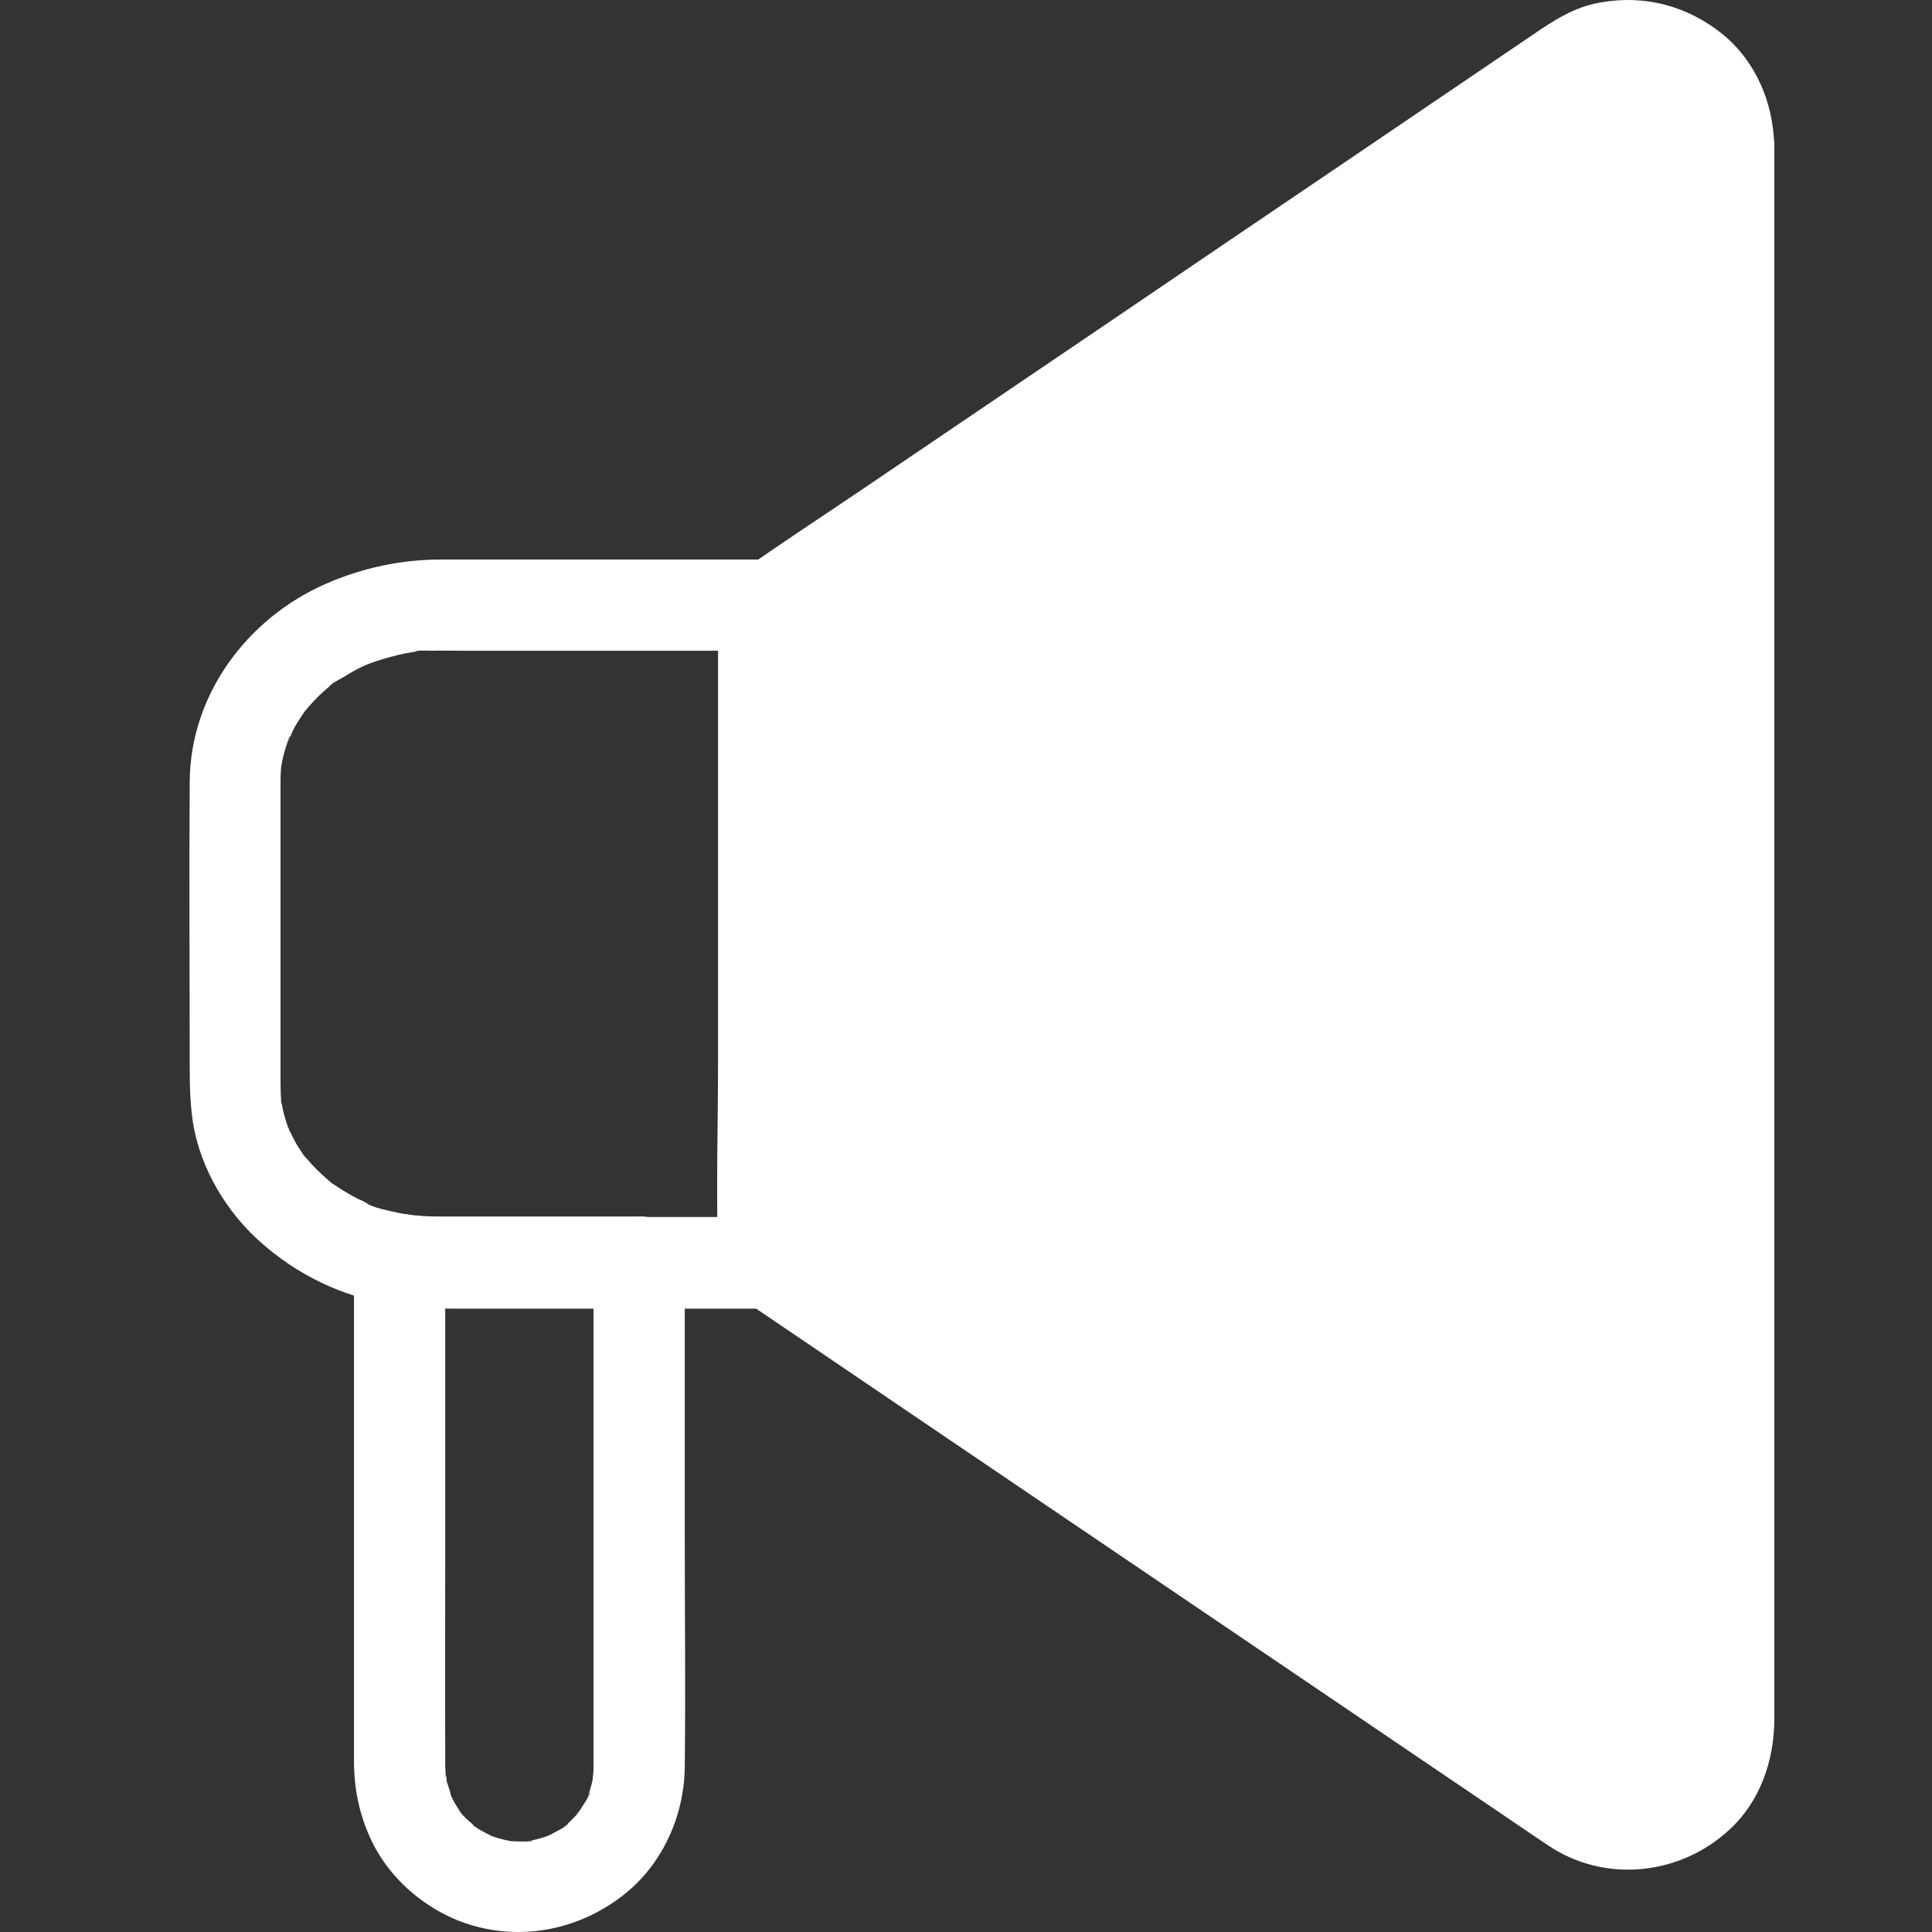
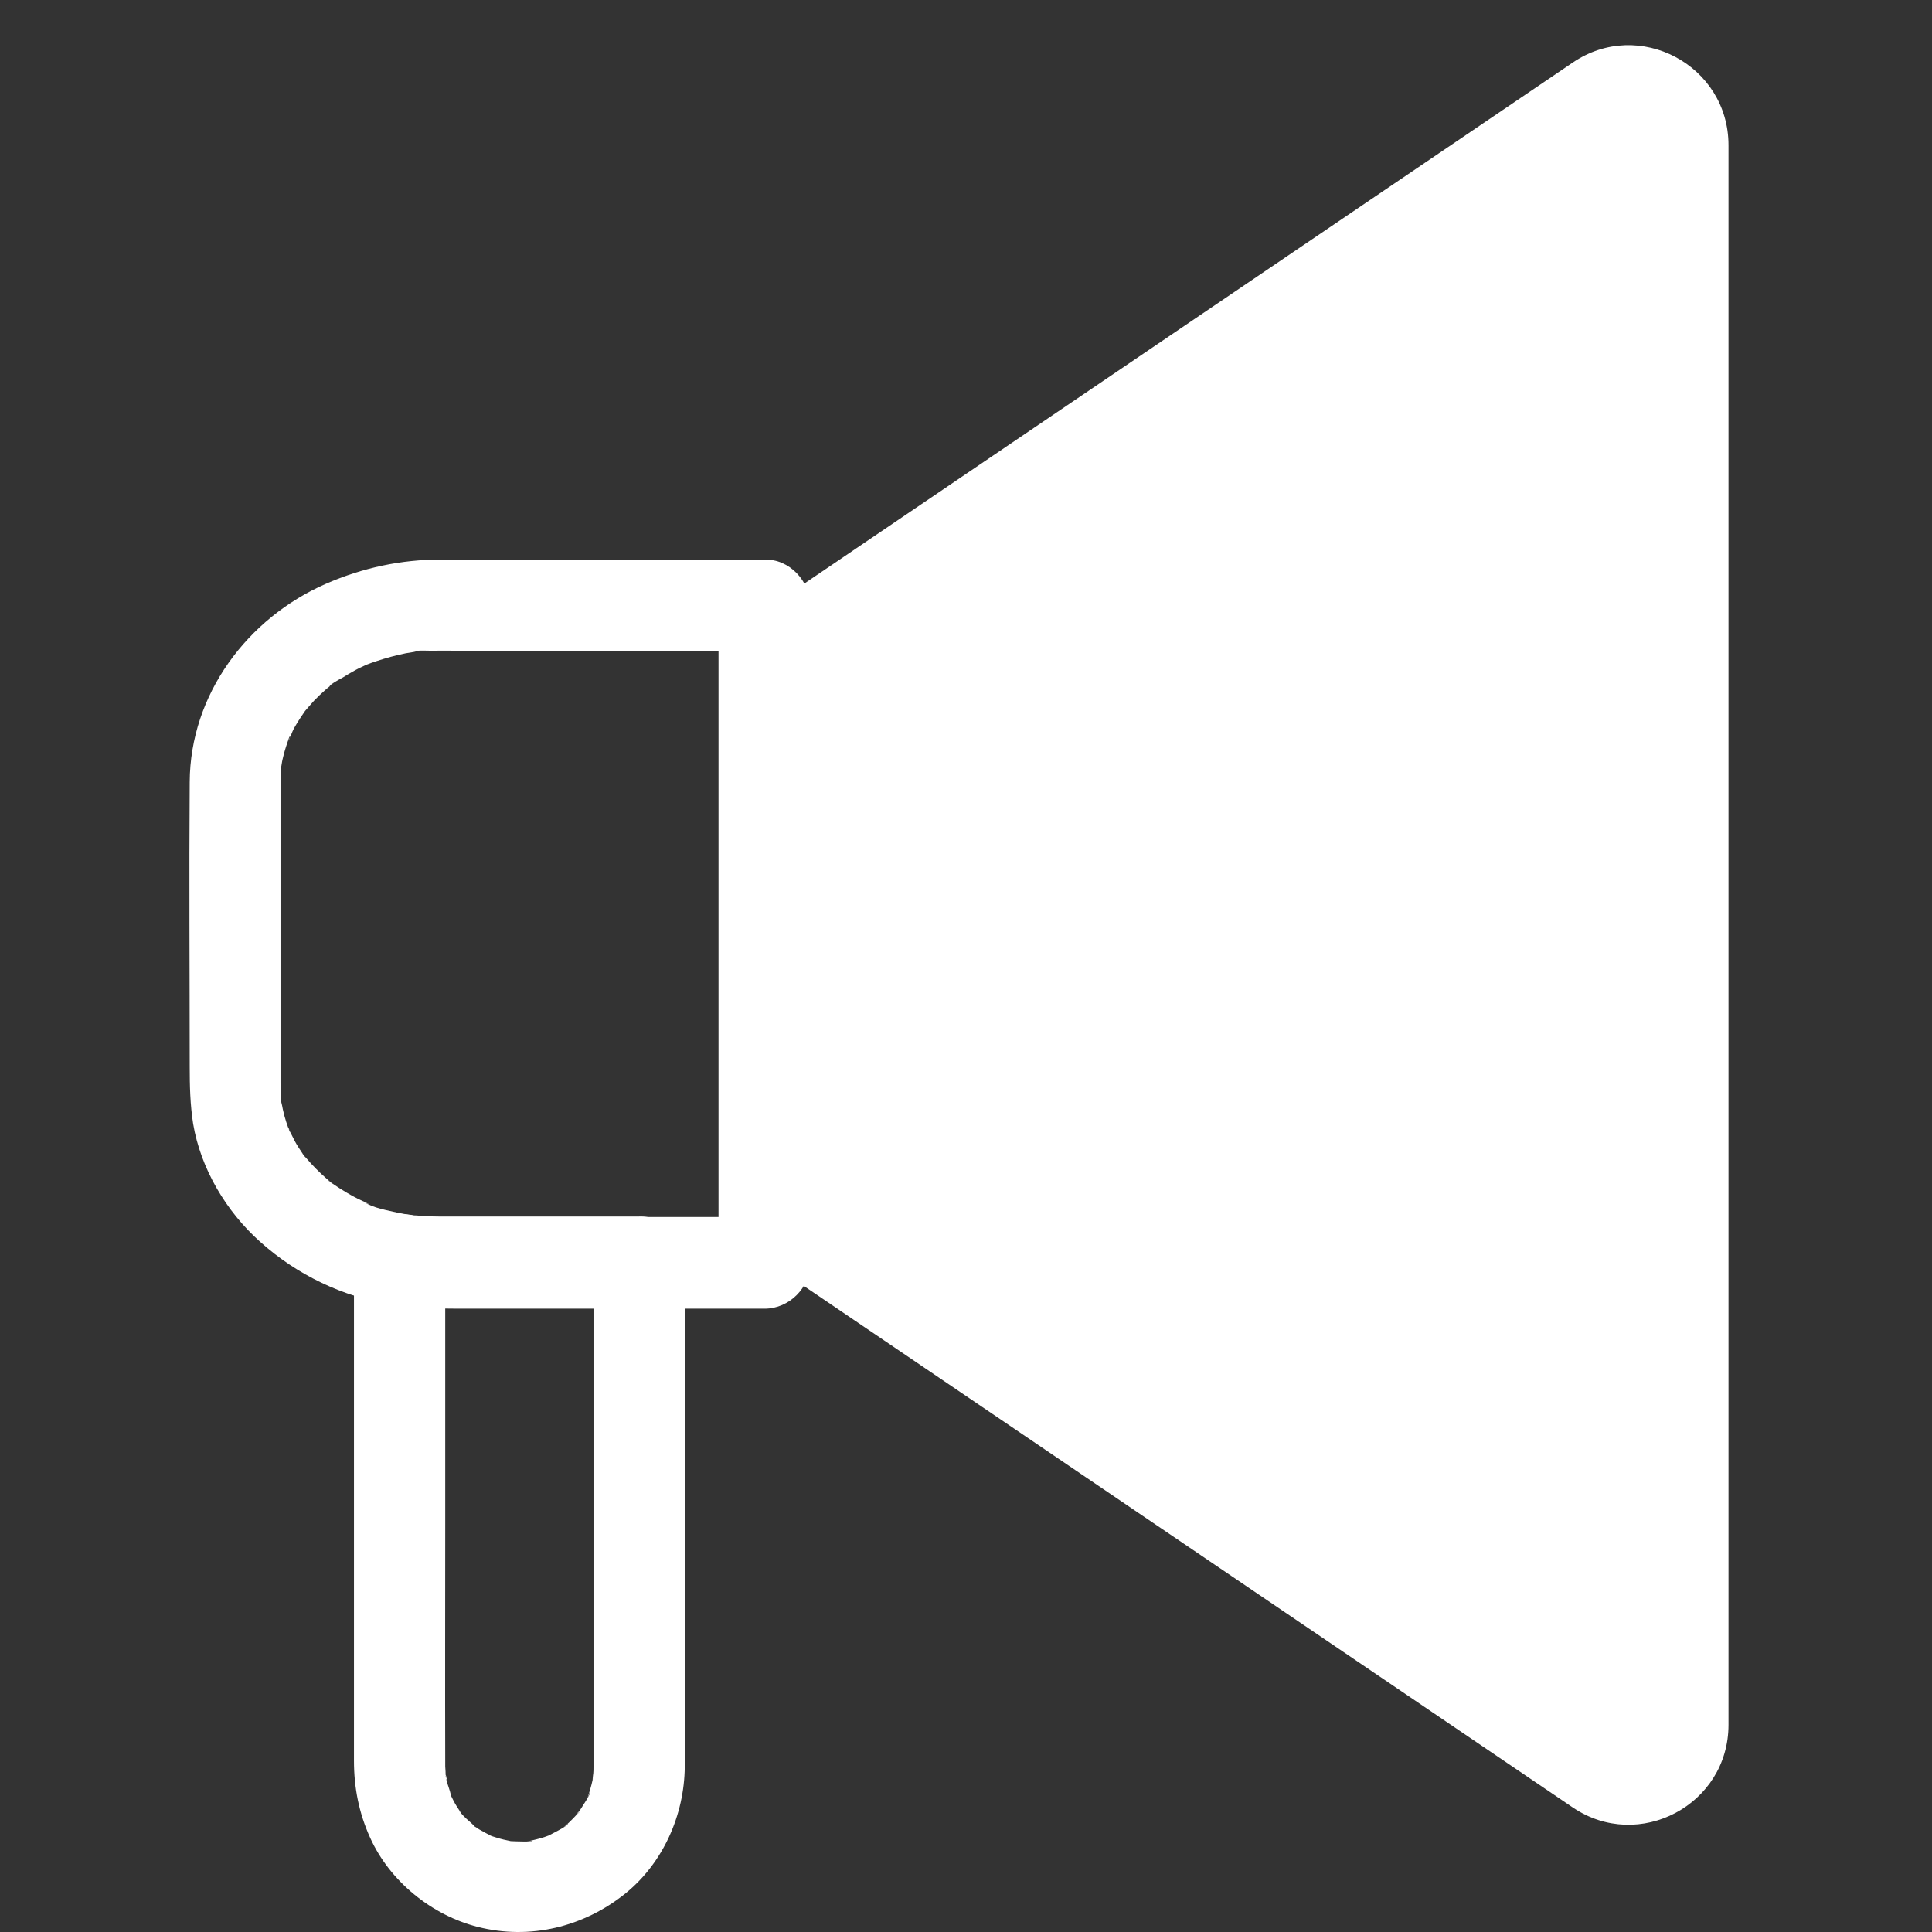
<svg xmlns="http://www.w3.org/2000/svg" width="51" height="51" viewBox="0 0 51 51" fill="none">
  <rect x="0" y="0" width="51" height="51" fill="#333333" stroke="none" />
  <path d="M18.967 15.968V21.84V31.192V33.33C19.371 32.927 19.768 32.529 20.172 32.126H13.042H11.723C11.554 32.126 11.392 32.126 11.223 32.114C11.145 32.108 11.072 32.102 10.994 32.096C10.633 32.077 11.217 32.144 10.868 32.083C10.753 32.059 10.633 32.041 10.518 32.017C10.241 31.951 9.85 31.891 9.609 31.728C9.633 31.746 9.856 31.843 9.663 31.746C9.603 31.716 9.537 31.686 9.47 31.656C9.356 31.602 9.248 31.541 9.139 31.475C9.019 31.403 8.904 31.331 8.79 31.252C8.766 31.234 8.681 31.186 8.657 31.156C8.796 31.264 8.808 31.276 8.712 31.192C8.681 31.168 8.651 31.138 8.621 31.114C8.429 30.945 8.254 30.771 8.085 30.572C8.079 30.566 7.989 30.476 7.983 30.451C8.013 30.494 8.043 30.53 8.073 30.572C8.043 30.53 8.013 30.488 7.983 30.445C7.911 30.337 7.838 30.229 7.778 30.114C7.766 30.096 7.604 29.765 7.604 29.765C7.628 29.759 7.694 30.012 7.634 29.837C7.61 29.765 7.579 29.693 7.555 29.614C7.519 29.506 7.489 29.392 7.465 29.277C7.453 29.211 7.441 29.151 7.423 29.084C7.363 28.819 7.441 29.367 7.423 29.09C7.411 28.916 7.405 28.741 7.405 28.567V21.051V20.647V20.599C7.405 20.467 7.417 20.34 7.423 20.214C7.441 19.955 7.369 20.43 7.417 20.268C7.435 20.196 7.441 20.117 7.459 20.045C7.483 19.937 7.513 19.822 7.549 19.714L7.622 19.497C7.664 19.364 7.688 19.491 7.585 19.575C7.652 19.521 7.712 19.31 7.754 19.238C7.814 19.13 7.881 19.021 7.953 18.913C7.959 18.901 8.085 18.726 8.085 18.726C8.091 18.732 7.893 18.961 8.037 18.786C8.121 18.69 8.206 18.588 8.29 18.497C8.38 18.401 8.477 18.311 8.573 18.226C8.609 18.19 8.651 18.16 8.694 18.124C8.724 18.1 8.754 18.076 8.784 18.052C8.856 17.997 8.826 18.016 8.7 18.118C8.712 18.064 8.983 17.919 9.031 17.895C9.145 17.823 9.26 17.757 9.38 17.69C9.476 17.636 9.579 17.594 9.675 17.546C9.928 17.419 9.422 17.636 9.693 17.54C9.772 17.51 9.85 17.48 9.928 17.456C10.181 17.371 10.446 17.299 10.711 17.245L10.928 17.209C11.036 17.191 11.054 17.136 10.868 17.215C11 17.154 11.259 17.178 11.398 17.178C11.681 17.172 11.97 17.178 12.253 17.178H19.979H20.178C20.81 17.178 21.413 16.624 21.382 15.974C21.352 15.324 20.852 14.77 20.178 14.77H12.843H11.644C10.591 14.77 9.579 14.986 8.609 15.408C6.526 16.317 5.02 18.335 5.008 20.641C4.99 23.146 5.008 25.652 5.008 28.163C5.008 28.669 5.02 29.157 5.098 29.662C5.297 30.849 5.972 31.981 6.863 32.776C7.832 33.649 9.055 34.239 10.344 34.438C10.928 34.528 11.506 34.546 12.096 34.546H19.973H20.184C20.834 34.546 21.388 33.992 21.388 33.342V27.47V18.118V15.98C21.388 15.348 20.834 14.745 20.184 14.775C19.521 14.793 18.967 15.293 18.967 15.968L18.967 15.968Z" fill="white" />
  <path d="M45.628 3.833V45.531C45.628 47.645 43.261 48.897 41.514 47.711L20.16 33.228V16.131L41.514 1.653C43.261 0.461 45.628 1.719 45.628 3.833V3.833Z" fill="white" />
-   <path d="M44.423 3.833V6.868V14.468V24.35V34.305V42.104C44.423 43.242 44.435 44.38 44.423 45.512V45.524C44.423 45.597 44.381 45.771 44.405 45.838C44.345 45.681 44.453 45.603 44.405 45.777C44.381 45.862 44.363 45.946 44.339 46.024C44.327 46.06 44.23 46.271 44.321 46.084C44.411 45.892 44.309 46.109 44.29 46.133C44.236 46.235 44.17 46.331 44.11 46.434C43.977 46.645 44.303 46.229 44.128 46.41C44.098 46.44 44.068 46.476 44.032 46.512C43.983 46.56 43.929 46.608 43.881 46.657C43.712 46.819 44.092 46.518 43.911 46.639C43.803 46.705 43.694 46.771 43.586 46.831C43.483 46.892 43.381 46.867 43.652 46.813C43.586 46.825 43.52 46.861 43.459 46.886C43.351 46.922 43.237 46.946 43.122 46.97C42.929 47.012 43.218 46.952 43.237 46.958C43.164 46.94 43.038 46.97 42.959 46.97C42.911 46.97 42.863 46.97 42.821 46.964C42.628 46.952 42.695 46.873 42.857 46.976C42.779 46.928 42.598 46.922 42.508 46.892C42.267 46.813 42.49 46.825 42.52 46.904C42.514 46.892 42.381 46.837 42.381 46.837C42.291 46.789 42.201 46.735 42.116 46.675C41.749 46.434 41.388 46.181 41.026 45.934C38.858 44.465 36.684 42.989 34.516 41.52C31.758 39.647 29 37.78 26.242 35.907C24.501 34.727 22.767 33.546 21.027 32.372C20.942 32.312 20.852 32.251 20.768 32.197C20.966 32.547 21.165 32.89 21.364 33.239V27.476V18.25V16.142C21.165 16.491 20.966 16.834 20.768 17.184C21.635 16.6 22.496 16.009 23.363 15.425C25.357 14.076 27.35 12.721 29.337 11.372C31.608 9.831 33.878 8.295 36.148 6.753C37.798 5.633 39.449 4.519 41.099 3.399C41.43 3.176 41.755 2.953 42.086 2.73C42.153 2.688 42.219 2.64 42.285 2.604C42.321 2.58 42.634 2.429 42.448 2.514C42.267 2.598 42.592 2.471 42.652 2.453C42.701 2.441 42.749 2.435 42.791 2.423C42.899 2.393 42.929 2.453 42.683 2.435C42.797 2.447 42.917 2.417 43.032 2.417C43.08 2.417 43.122 2.423 43.17 2.423C43.369 2.423 43.08 2.411 43.056 2.405C43.134 2.435 43.243 2.441 43.327 2.459C43.429 2.483 43.52 2.526 43.622 2.556C43.767 2.598 43.393 2.435 43.526 2.52C43.574 2.55 43.628 2.574 43.676 2.598C43.767 2.646 43.851 2.712 43.935 2.767C44.062 2.845 43.761 2.592 43.851 2.706C43.887 2.748 43.941 2.785 43.977 2.821C44.02 2.863 44.11 3.007 44.164 3.025C44.146 3.019 43.995 2.779 44.104 2.947C44.14 3.007 44.182 3.062 44.218 3.122C44.254 3.182 44.297 3.327 44.351 3.375C44.327 3.357 44.254 3.098 44.309 3.284C44.321 3.333 44.339 3.375 44.351 3.423C44.369 3.483 44.375 3.67 44.417 3.712C44.327 3.616 44.405 3.453 44.405 3.658C44.417 3.7 44.423 3.766 44.423 3.832C44.429 4.465 44.971 5.067 45.627 5.037C46.272 5.007 46.844 4.507 46.832 3.832C46.814 2.724 46.35 1.622 45.483 0.912C44.55 0.153 43.411 -0.148 42.225 0.069C41.55 0.189 41.008 0.544 40.461 0.918C38.985 1.917 37.516 2.917 36.04 3.917C33.764 5.458 31.487 7 29.211 8.548C27.067 9.999 24.929 11.451 22.785 12.902C21.719 13.625 20.635 14.329 19.581 15.076C18.883 15.57 18.955 16.154 18.955 16.864V19.689V27.921C18.955 29.668 18.901 31.426 18.955 33.173C18.973 33.66 19.196 34.022 19.593 34.299C19.714 34.383 19.84 34.468 19.961 34.546C20.527 34.931 21.093 35.311 21.659 35.696C23.634 37.039 25.61 38.376 27.591 39.719C29.921 41.297 32.246 42.874 34.577 44.452C36.323 45.633 38.063 46.819 39.81 47.999C40.165 48.24 40.514 48.481 40.87 48.716C42.357 49.716 44.339 49.511 45.645 48.306C46.477 47.542 46.838 46.458 46.838 45.356V44.217V39.309V31.938V23.441V15.154V8.343V4.35V3.82C46.838 3.188 46.284 2.586 45.633 2.616C44.977 2.658 44.423 3.158 44.423 3.832L44.423 3.833Z" fill="white" />
  <path d="M15.667 33.33V39.147V46.38V46.621V46.651C15.667 46.705 15.667 46.765 15.661 46.819C15.661 46.85 15.667 47.115 15.661 46.904C15.655 46.711 15.649 46.94 15.643 46.988C15.625 47.066 15.607 47.145 15.583 47.223C15.571 47.277 15.547 47.325 15.535 47.373C15.468 47.602 15.565 47.301 15.571 47.307C15.595 47.355 15.426 47.602 15.39 47.657C15.366 47.699 15.336 47.747 15.306 47.789C15.276 47.837 15.125 47.964 15.264 47.855C15.408 47.741 15.234 47.885 15.21 47.916C15.155 47.976 15.101 48.03 15.047 48.084C15.011 48.12 14.969 48.156 14.932 48.187C14.764 48.349 14.993 48.138 14.993 48.144C14.999 48.187 14.716 48.331 14.661 48.361C14.613 48.385 14.571 48.409 14.523 48.433C14.499 48.446 14.475 48.458 14.451 48.47C14.354 48.512 14.354 48.512 14.451 48.47C14.475 48.458 14.499 48.452 14.523 48.439C14.475 48.458 14.421 48.476 14.372 48.494C14.294 48.518 14.216 48.542 14.137 48.56C14.083 48.572 14.029 48.584 13.981 48.596C13.746 48.644 14.059 48.584 14.059 48.59C14.047 48.626 13.68 48.608 13.644 48.608C13.589 48.608 13.535 48.602 13.475 48.602C13.198 48.596 13.68 48.644 13.511 48.608C13.367 48.578 13.222 48.548 13.078 48.5C13.059 48.494 12.927 48.452 12.927 48.446C12.927 48.439 13.162 48.56 12.993 48.476C12.873 48.415 12.758 48.355 12.644 48.289C12.602 48.259 12.56 48.229 12.511 48.205C12.295 48.066 12.644 48.349 12.536 48.223C12.445 48.114 12.319 48.03 12.222 47.922C12.21 47.904 12.114 47.807 12.12 47.801C12.126 47.795 12.265 48.012 12.168 47.855C12.096 47.747 12.024 47.639 11.963 47.518L11.891 47.373C11.771 47.145 11.927 47.56 11.903 47.404C11.885 47.265 11.813 47.121 11.783 46.976C11.771 46.928 11.771 46.862 11.753 46.813C11.831 47.03 11.771 46.994 11.765 46.886C11.765 46.801 11.759 46.717 11.753 46.633V46.585C11.747 44.441 11.753 42.291 11.753 40.147V33.36V33.233C11.247 33.619 10.735 34.01 10.229 34.396C11.162 34.54 12.072 34.522 13.011 34.522H16.125H16.878C17.51 34.522 18.112 33.968 18.082 33.318C18.052 32.667 17.552 32.113 16.878 32.113H11.993H11.626H11.572C11.44 32.113 11.301 32.107 11.168 32.101C11.09 32.095 11.018 32.083 10.94 32.083C10.735 32.077 11.217 32.131 10.867 32.071C10.47 32.011 10.145 32.035 9.819 32.288C9.524 32.517 9.344 32.854 9.344 33.233V39.334V46.482C9.344 47.193 9.476 47.861 9.771 48.512C10.289 49.662 11.397 50.559 12.614 50.866C13.993 51.216 15.408 50.866 16.504 49.987C17.504 49.18 18.064 47.915 18.076 46.639C18.1 44.621 18.076 42.598 18.076 40.58V33.444V33.318C18.076 32.685 17.522 32.083 16.871 32.113C16.221 32.155 15.667 32.655 15.667 33.33L15.667 33.33Z" fill="white" />
</svg>